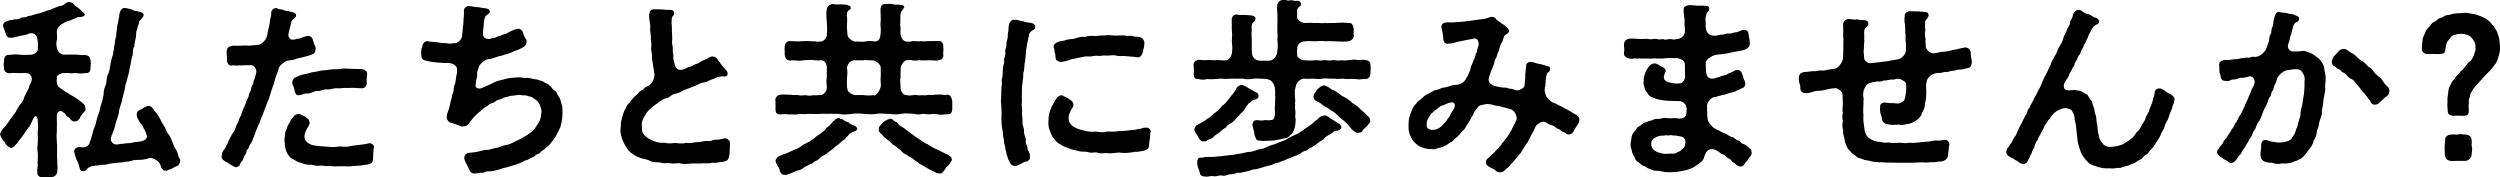
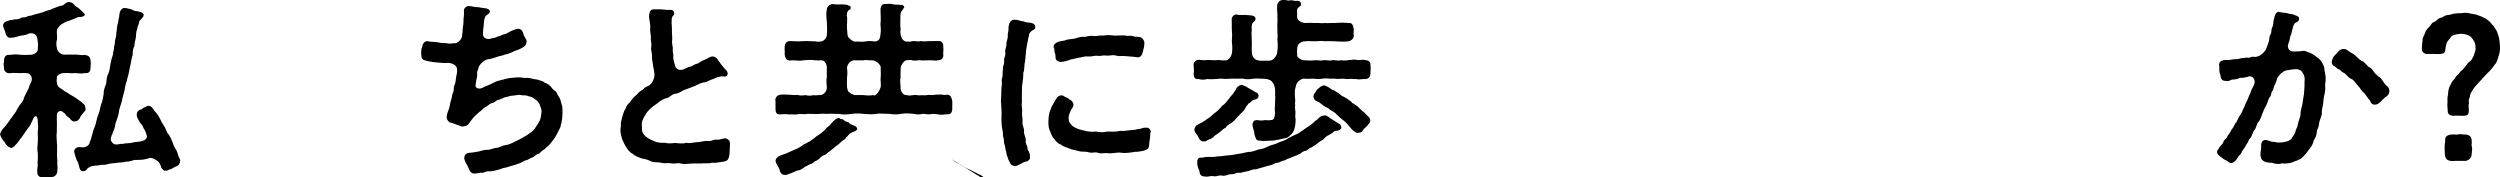
<svg xmlns="http://www.w3.org/2000/svg" id="_レイヤー_2" viewBox="0 0 604.86 42.88">
  <defs>
    <style>.cls-1{stroke-width:0px;}</style>
  </defs>
  <g id="PC">
    <path class="cls-1" d="m18.22,29.35c-.46.18-1.01-.18-1.33-.69-.6-.55-.87-.55-1.06-1.01-.09-.32-.37-.18-.64-.6-.78-.55-1.56.14-1.43,1.1,0,.55-.05.78,0,1.06.05.78-.05,1.93,0,2.67-.18.97,0,1.75,0,2.67.14.87,0,1.84.05,2.67-.09.69.14,1.79.05,2.71.18.64-.05,1.2,0,1.66-.18.87-.78,1.24-1.38,1.24h-.09c-.28.05-.64.05-1.01.05-.23,0-.55,0-.83-.05-.14.05-.28.05-.41.05-.64,0-1.2-.46-1.1-1.29-.18-.55.23-1.33.05-2.07.09-.97.09-1.89.05-2.58-.18-.69-.09-1.52,0-2.58.09-.87-.05-1.79,0-2.58.18-1.06,0-1.56,0-2.58-.09-1.52-.78-1.29-1.15-.37-.46,1.01-.69,1.66-1.24,2.21-.6.78-.83,1.24-1.43,2.07-.74.83-.92,1.43-1.61,1.98-.14.28-.83.83-1.1.69-.69-.23-1.24-.78-1.43-1.33-.37-.37-1.01-1.2-1.15-1.93,0-.41.32-.92.74-1.43.18-.23.78-.78,1.1-1.33.37-.41.46-.78,1.01-1.38.18-.32.51-.74,1.01-1.43.18-.51.55-.97.87-1.52.55-.69.92-1.01,1.1-1.93.28-.6.74-1.52,1.01-1.98.09-.28.41-1.29.64-1.61.55-1.01-.14-2.35-1.15-2.21-.41-.09-.97,0-1.56,0-.78-.05-1.66-.09-2.35,0-1.01.14-1.66-.69-1.47-1.56-.23-.41-.05-.97,0-1.33-.05-1.01.41-1.7,1.43-1.52.78-.14,1.52-.18,2.39-.05.55,0,1.43.14,2.35,0,.87.14,1.84-.51,1.98-1.06.05-.28,0-.97.09-1.56-.23-.83,0-1.29-.46-1.98-.46-.69-1.47-.69-1.75-.51-.32.18-1.33.46-1.75.46-.83.14-1.56.51-2.62.55-.83.09-1.2-.6-1.33-1.2-.18-.92-.74-1.43-.51-2.07.18-.51.55-.69,1.2-.83.41-.28,1.1-.14,1.56-.37.41.09,1.15-.09,1.52-.32.55-.32.78.05,1.52-.37.41-.23.92-.09,1.52-.41.92-.28,1.84-.41,2.94-.87.69-.32.87-.14,1.47-.51.55-.28.83-.28,1.43-.55.55-.32.92-.09,1.56-.55.32-.37.55-.41.97-.6h.14c.6,0,1.06.32,1.33.64.18.46.78.55,1.15.92.28.28.64.55,1.1,1.01.69.69,0,.92-.46,1.01-.51.14-.69-.05-1.01.14-1.1.41-1.7.78-2.58.97-.28.09-.64.32-1.01.55-.74.28-1.33,1.29-1.38,1.56-.09.74.14,1.7,0,2.39-.18.41-.18,1.33,0,1.93.05.87,1.1,1.75,1.98,1.61.74-.05,1.52,0,2.35,0,.78-.09,1.38.23,2.39.05.97.18,1.38.46,1.43,1.52.09.55,0,.74,0,1.33,0,1.29-.37,1.66-1.47,1.56-.69.23-1.75,0-2.35,0-.83.14-1.7-.09-2.35,0-.78-.09-1.93.41-1.98.97.05.37-.18.92,0,1.24-.05.51.23,1.1.78,1.43.55.23,1.15.92,1.75,1.1.64.55,1.33.78,2.12,1.33.92.69,1.29.87,1.93,1.52.32.32.23.64.32.92.09.28.05.6-.37.92-.37.6-.83.83-.97,1.47-.51.55-.55.83-1.1.74Zm25.35,9.48v.14c0,.6-.41,1.2-1.01,1.29-.69.32-1.1.74-1.7.78q-.41.32-.78.23c-.46.23-.92-.51-1.1-.78-.09-.6-.37-1.06-.74-1.43-.51-.37-1.06-.83-1.98-.88-.87.41-2.25.55-3.36.51-.64-.05-1.56.51-2.39.41-.92.28-1.79.18-2.35.32-.55.09-1.38.05-2.16.32-.92.28-1.43,0-2.16.28-.69.05-1.75.05-2.25.46-.69.23-.6.87-1.24.92-1.06.09-.97-.55-1.15-.92-.23-.69-.18-1.06-.55-1.56-.28-.51-.6-1.75-.69-2.12-.14-.64.51-1.33,1.38-1.2l1.01.05c.55-.14,1.38-.55,1.38-1.38.32-.41.41-1.38.64-1.89.09-.83.6-1.61.78-2.39.23-.92.32-1.52.69-2.39.37-.87.37-1.61.64-2.39.37-.74.37-1.47.6-2.44-.05-.74.18-1.52.6-2.44.09-.92.14-1.84.51-2.48.32-.64.37-1.47.55-2.44.14-.83.37-1.61.6-2.25-.05-.37.32-1.38.28-2.02.23-.41.09-1.01.32-1.79.23-.6.18-1.38.28-1.84.09-.69.09-1.2.28-1.84.14-.23.05-.64.32-1.56.05-.92.23-1.43.51-1.79.28-.23.41-.46,1.1-.37.69.14,1.29.23,1.75.51.37.28,1.01.18,1.66.41.46.05.92.37.92.74,0,.69-.83,1.01-1.1,1.66.05.6-.51,1.15-.41,1.66-.37.64-.32,1.61-.37,2.07-.18.87-.37,1.61-.37,2.16-.32.51-.41,1.24-.41,2.12-.32.78-.37,2.02-.64,2.81-.18.83-.32,1.98-.64,2.81-.09.74-.6,1.75-.64,2.76-.28,1.1-.6,2.12-.69,2.81-.23.83-.74,2.07-.74,2.76-.09.83-.64,2.02-.83,2.76-.05.69-.37,1.52-.64,2.07,0,.46-.32.51-.41,1.2-.37.83.6,1.84,1.38,1.7.92-.05.78-.23,1.43-.14.83-.23,1.33-.09,2.25-.28.46-.18,1.29-.18,1.89-.28,1.52-.23,1.98-1.01,1.61-1.66-.09-.55-.23-.69-.46-1.2-.32-.41-.32-.78-.74-1.33-.41-.28-.46-.64-.74-1.1-.23-.37-.41-.69-.41-1.29,0-.55.37-.97.83-1.15.37.05.46-.28,1.06-.6.23.14.32-.32.87-.32,1.01-.05,1.29,1.1,1.89,1.61.55.69.87,1.24,1.1,1.75.18.55.74,1.24,1.06,1.84.32.6.46,1.33,1.01,1.84.28.51.64,1.2.87,1.84.28.83.46,1.24.92,1.89.32.64.41,1.43.78,2.02.14.28.14.37.14.46Z" />
-     <path class="cls-1" d="m69.6,14.63c-.6.14-1.84,1.15-2.02,1.56-.28.6-.28,1.01-.55,1.61-.37.78-.55,1.75-.74,2.35-.28.87-.55,1.43-.78,2.3-.23.64-.41,1.52-.83,2.3-.41,1.24-.74,1.84-.97,2.58l-1.01,2.58c-.41.78-.74,1.7-1.06,2.58-.37,1.06-.83,2.21-1.15,2.53-.28.28-.23.83-.51,1.01-.37.23-.37,1.1-.64,1.38-.41.46-.41,1.29-.87,1.66-.46.37-.28.83-.69,1.1-.28.18-.46.28-.69.28-.09,0-.14,0-.23-.05-.51-.14-1.47-.87-1.79-1.06-.69-.28-1.47-.78-1.47-1.43,0-.05.05-.14.05-.18v-.18c0-.51.32-1.1.55-1.33.41-.41.41-.78.92-1.66.23-.69.55-1.15.92-1.89.46-.78.83-1.1,1.01-1.93.14-.55.6-1.06.78-1.84.14-.6.6-.92.64-1.47.05-.6.28-.55.46-1.24.32-.69.51-1.01.69-1.75.05-.32.55-.74.6-1.52.05-.46.51-.92.55-1.52,0-.55.51-.83.55-1.52.05-.51.23-.6.32-.97.14-.6.28-.83.37-1.38.14-.6-.51-1.89-1.38-1.79-.55.14-.83-.05-1.66.05-.78.09-.83-.05-1.38.05-.69.14-.92-.18-1.43,0-.69.23-1.2-.46-1.24-1.29-.05-.64,0-1.1-.09-1.89,0-.69.14-1.2.92-1.47.6-.28,1.29-.05,2.02-.14.78.05,1.43-.14,2.39,0,.87-.05,1.47-.14,2.48-.23.69-.14,1.47-1.01,1.79-1.61.28-.69.28-1.15.46-2.02.14-.6.37-1.24.41-2.16.05-.64.37-1.1.32-1.79-.09-.6.41-1.29,1.15-1.29.46,0,.64.37,1.01.28.78.05,1.01.37,1.56.41.6,0,.74.18,1.38.28.37.05.92.37.92.64.05.83-.69.92-1.01,1.38-.18.28-.23.87-.32,1.15-.18.69-.37,1.33-.51,2.12-.18.64.41,1.43.92,1.38.64.05.78-.18,1.43-.23.55,0,1.06-.41,2.07-.64.78-.18,1.33.28,1.52,1.01.09.41.28,1.1.51,1.38.18.51.14.78.05,1.2s-.37.78-.78.83c-.41.23-1.15.41-2.21.69-.92.23-1.47.32-1.93.51-.55.23-1.33.23-1.79.32Zm20.66,23.51c.05.78-.18,1.43-.97,1.52-.28.28-.78.14-1.38.28-.64.14-1.75.18-2.39.23-.55.05-1.2.14-2.02.05-.69.05-1.66-.05-2.21.05-.55,0-1.29-.14-1.93-.09-1.01.05-1.38-.23-2.16-.09s-1.52-.28-2.21-.23c-.83.05-1.38-.18-2.16-.46-.78-.14-1.1-.41-1.66-.74-.78-.32-1.2-.78-1.47-1.2-.37-.64-.51-.97-.64-1.52-.14-.6-.14-1.15-.23-1.98-.09-.51.18-.97.14-1.56-.05-.37.23-.83.51-1.56,0-.32.37-.78.74-1.47.09-.41.51-.69.83-1.2.18-.28.64-.6,1.29-.6.32-.09.55.32.87.32.09.28.51.05.83.51.64.46.78.6.83,1.15.18.14.05.46-.14.69-.05.32-.37.74-.51.97-.23.46-.51,1.01-.55,1.61-.09.83.37,1.61,1.2,1.98.55.32.78.32,1.56.46.69.09,1.56.18,2.16.18,1.2.05,1.84.28,3.04.05.92-.18,1.84.18,2.9-.09.69-.18,1.7-.23,2.58-.37s1.1-.09,2.16-.37c.37-.14,1.2.32,1.2.83-.09,1.06-.23,1.56-.18,2.67Zm-14.31-20.7c.51-.05,1.38-.32,1.84-.37.46-.09,1.24-.05,2.02-.23,1.06-.18,1.79,0,2.67-.18.83-.18,1.75,0,2.71,0,.69,0,1.61.05,2.39.05.46.05,1.47.46,1.24,1.47-.09.87-.18,1.33-.09,1.66.14.87-.51,1.61-1.29,1.52-1.24-.09-2.21-.14-3.54-.09-.92-.05-1.66.18-2.35.09-.78-.09-1.7.37-2.39.28-.87-.14-1.52.46-2.35.37-1.01,0-1.56.69-2.35.6-.78-.09-1.43.41-2.02.41-.78.18-.97-.41-1.15-1.01-.14-.46-.09-.83-.37-1.24-.14-.23-.28-.69-.18-.97.05-.92.97-1.2,1.52-1.43.51-.23,1.2-.41,1.84-.51.83-.14,1.38-.46,1.84-.41Z" />
    <path class="cls-1" d="m136.07,27.42v.32c0,.78-.14,1.79-.41,2.62,0,.55-.51,1.1-.55,1.38-.37.6-.55,1.1-.69,1.29-.37.51-.41.69-.87,1.2-.37.51-.64.87-.97,1.1-.51.37-.74.78-1.15.97-.51.23-.74.83-1.2.92-.55.09-.97.74-1.33.83-.64.18-1.15.64-1.47.69-.69.09-.74.37-1.43.64l-1.52.55c-.41.09-1.2.32-1.56.46-.64.23-1.01.18-1.56.41-.92.37-2.53.74-3.13.64-.55-.09-1.24.46-1.61.37-.46-.14-.87.18-1.89.18-.92,0-1.2-.92-1.47-1.56-.23-.51-1.06-1.66-.92-2.44.14-.69.6-.97,1.15-1.01.92-.09,1.38-.14,2.3-.32.6-.14,1.43-.46,2.12-.41.6.05,1.43-.41,2.07-.46.69,0,1.56-.6,2.58-.74.87-.09,1.75-.69,2.76-1.15.78-.32,1.52-.87,2.25-1.24.78-.64,1.24-.74,1.79-1.52.37-.6.87-1.2,1.2-1.89.32-.69.37-1.47.46-2.21.05-.46-.18-1.06-.46-1.79-.23-.51-.69-1.01-1.15-1.24-.51-.51-1.06-.64-1.61-.74-.69-.37-1.29-.09-1.84-.28-.6-.14-1.43.18-1.84.14-.69,0-1.24.32-1.79.37-.41.05-1.24.6-1.7.64-.55.05-.92.74-1.66.83-.41.05-1.2.83-1.56.97-.46.18-1.01.97-1.43,1.15-.6.51-.92.83-1.33,1.24-.51.64-.78.92-1.1,1.43-.32.46-.64.78-1.29.78-.46.23-.74-.05-1.06-.14-.78-.18-1.2-.51-2.02-.69-.55,0-1.1-.74-1.1-1.29,0-.87.32-1.43.55-2.12.28-.87.32-1.75.55-2.21.18-.37.14-1.15.41-1.66.32-.6.09-1.29.37-1.84.32-.64.28-1.33.41-1.98.14-.6.23-1.01.23-1.66-.05-.41,0-.64-.46-1.1-.32-.32-.83-.55-1.7-.64-.97.09-1.33,0-2.71-.09-1.15-.09-2.35-.32-3.04-.55-.51-.14-.74-.64-.74-.97v-.18c0-.32-.05-.64-.05-.87,0-.46.05-.83.28-1.2-.05-.55.55-1.52,1.24-1.38,1.2.23,1.98.14,2.76.32.97.23,1.47.05,2.25.23.64.14.97-.09,1.47-.05.97.09,1.79-1.1,1.89-1.61,0-.69.18-.92.14-1.61l.09-.87c.14-.41.09-1.15.14-1.84.05-.46.14-1.1.09-1.84-.14-.64.6-1.24,1.15-1.24.78,0,1.61.37,2.35.28.69.18,1.33.18,2.02.32.46.23.69.28.74.69.14.55-.92.83-1.1,1.29-.37.78-.28,1.33-.37,2.02-.14,1.06-.18,1.7-.18,2.07-.14.74.6,1.47,1.66,1.29.51-.23,1.1-.18,1.43-.37.51-.32,1.1-.28,1.47-.55.32-.23.87-.18,1.43-.55.46-.28,1.56-.87,2.48-.97.6-.09,1.15.51,1.24,1.01.09.46.32.87.64,1.43.28.32.23.69.14,1.01-.14.6-.55.97-1.38,1.33-.55.32-1.29.46-1.98.83-.51.23-1.15.51-1.93.64-.6.32-1.33.28-1.98.6-.74.23-1.38.46-2.02.51-1.1.18-2.35,1.61-2.3,2.21-.32.74-.41,1.15-.28,1.7-.23,1.01-.37,1.79-.41,2.39-.14.51.6,1.06,1.61.64.41-.23.69-.37,1.33-.6.97-.37,1.7-.92,2.44-1.1.83-.18,1.98-.55,2.81-.69.92-.09,2.02-.23,2.94-.14.83.23,1.24,0,1.93.14.55.18,1.43.32,1.89.37.64.28,1.29.28,1.66.69.69.28.87.37,1.52.92.23.32.69.97,1.2,1.2.37.28.51,1.01.92,1.52.32.37.41,1.33.6,1.75.23.55.14,1.2.18,2.07Z" />
    <path class="cls-1" d="m176.6,35.19c0,.69-.09,1.15-.09,1.93-.09.92-.28,1.29-.41,1.47-.28.46-1.06.55-1.66.6-.97.14-1.38.28-2.21.18-.69.28-1.79.05-2.62.18h-2.07c-.6,0-1.24.14-1.89.14-.32,0-.64-.05-.97-.14-.74-.23-1.38.18-2.39-.05-.64-.14-1.61.14-2.44-.14-.55-.18-1.7.05-2.44-.37s-1.75-.6-2.25-.69c-.69-.28-1.61-.55-2.02-1.06-.74-.28-1.24-1.01-1.56-1.52-.37-.51-.83-1.47-1.06-2.07-.18-.69-.41-1.38-.41-2.16,0-.18,0-.37.05-.55.09-.41.05-.69.05-1.01,0-.18,0-.37.09-.64.18-.69.23-1.06.41-1.52.05-.28.37-1.2.64-1.47.14-.55.46-.97.83-1.33.32-.23.51-.74,1.01-1.24.46-.6.78-.6,1.15-1.15.28-.32.6-.55,1.29-.97.18-.32.83-.69,1.33-.87,1.15-.64,1.56-2.53,1.33-3.17-.09-1.15-.28-1.15-.32-2.02-.14-.87-.23-1.15-.23-2.12,0-.78-.32-1.38-.18-2.07.18-.87-.18-1.33-.09-2.35.05-.55-.28-1.52-.14-2.3.05-1.2-.46-2.3-.23-3.31.09-.74.41-1.15,1.1-1.15h.83c.46,0,.87,0,1.38.05.78.09,1.2.14,1.93.09.41.05.74.23.78.74s-.32.69-.46.92c-.28.55-.05.83-.18,1.33.09.88.09,1.79.09,2.44,0,.6.14,1.47.05,1.98-.14.78.28,1.66.14,2.16-.05.69.23,1.15.14,1.7-.09.6.18,1.29.37,1.98.14,1.15,1.15,1.38,1.7,1.24.64-.14,1.1-.41,1.38-.55.6-.32.83-.05,1.38-.55.32-.28,1.1-.32,1.43-.6.83-.69,1.75-.74,2.3-1.24.28-.14.78-.32,1.06-.28.41.05.97.37,1.15.83.32.37.55.74.92,1.24.41.46.64.83,1.01,1.15.46.41.55.97.37,1.33s-.64.32-.92.28c-.69-.09-1.1.14-1.29.18-.28-.05-.6.28-1.52.55-.78.28-1.24.64-1.7.69-1.06.09-1.75.64-2.39.87-.78.28-1.66.69-2.39.92-.69.18-1.33.87-2.3.97-1.01.09-1.47,1.01-2.25,1.1-.64.09-1.61.74-2.12,1.2-.55.41-1.56,1.06-1.89,1.47-.74.69-.97,1.2-1.38,1.89-.51.87-.64,1.61-.51,2.3-.05,1.2.14,1.66.83,2.3.55.51,1.2.83,2.07,1.2.83.41,1.75.46,2.71.41,1.01.32,1.93.05,2.53.05.74.09,1.79.23,2.62-.05.87.23,1.52-.09,2.58-.14,1.29-.05,1.75-.41,2.67-.28s1.15-.46,2.12-.32c.64.09,1.66-.41,2.16-.32.37.09.97.51.97.87v.09c.05.28.05.51.05.74Z" />
-     <path class="cls-1" d="m212.02,27.56c-1.2.14-1.89.09-2.99,0-.92-.09-1.93-.18-3.04,0-1.2.18-2.12.18-3.04,0-.92,0-2.07-.09-3.04,0-.83-.18-1.98.14-2.99,0-.87.05-1.47-.09-1.98.05-.87.05-1.29-.14-1.98.05-.87.14-1.47-.09-2.02.05-.74-.18-1.2-.05-2.07-.05-.97.14-1.24-.46-1.24-1.2v-1.98c0-.09-.05-.18-.05-.28,0-.69.6-1.24,1.29-1.29.64-.09,1.43,0,2.07,0,.55.05,1.47.14,2.02.05.46.18,1.1.18,1.98.05.46.18,1.24.18,1.98,0,.46.18,1.01-.09,1.7,0,.74-.18,1.47-.92,1.43-1.93,0-.46-.23-1.47,0-2.3,0-.78-.05-1.79,0-2.3.05-.92-.55-1.89-1.24-1.89-.28.05-1.15.05-1.52,0-1.15-.18-2.16-.05-2.94,0-1.15.28-2.02-.14-3.08.05-.78.05-1.29-.28-1.43-1.56.09-.55-.05-.87,0-1.61,0-.97.51-1.61,1.43-1.52,1.2.05,2.12.09,3.08,0,1.1-.09,2.12.09,2.94.05.23.14,1.15.09,1.52,0,.32,0,1.2-.69,1.24-1.52.09-.92.09-2.21,0-3.22-.09-.78-.23-1.89,0-3.08.09-.55.46-1.01,1.29-1.2.51.05,1.1.14,1.84.09.64-.05.97.05,1.75.09.37.28.92.18.87.6,0,.41.05.6-.28.55-.78.69-.55,1.01-.64,1.43.23,1.01-.05,2.35.05,3.31.14.78-.05,1.66.51,2.16.55.51,1.01.87,1.43.87.83-.09,1.56.09,2.07,0,.55-.09,1.61-.23,2.3-.09.28.05.92.18,1.47-.46.28-.41.32-1.2.37-1.7.14-.92-.18-1.75,0-2.58.05-.78-.05-2.16-.05-3.08.14-.74.32-1.2,1.1-1.2h.23c.37,0,.64-.05.92-.05.32,0,.6.05.87.14.51.14,1.33,0,1.79.14.32-.09.69.05.87.55-.18.18-.23.23-.32.51-.69.69-.55,1.01-.64,1.43,0,1.2-.09,2.48.05,3.36-.18.83.05,1.7.28,2.16.28.64.97.97,1.47.83.28.14.78,0,1.06-.05.46-.18,1.47.18,2.07-.05.55.14,1.52.05,2.12,0,.87.05,1.52-.05,2.02,0,1.01-.18,1.43.74,1.29,1.52.14.51-.05,1.2,0,1.61.14.87-.23,1.47-1.29,1.52-.51.18-1.38-.05-2.02,0-.64,0-1.56.09-2.12,0-.78-.09-1.33.23-2.07,0-.41-.18-1.24,0-1.52,0-.55.23-1.2,1.1-1.29,1.89.05.83-.09,1.79,0,2.3-.23.6,0,1.79,0,2.3-.14.83.6,2.07,1.47,1.93.6.23,1.33,0,1.7,0,.51-.18,1.24.23,1.98,0,.78.18,1.29-.09,2.02-.05.78.18,1.1-.18,2.02-.05.83-.18,1.2.23,2.02,0,.97,0,1.1.78,1.29,1.56v1.79c0,.83-.32,1.52-1.29,1.38-.78.05-1.29.23-2.02.05-.51-.05-1.29-.23-2.02-.05-.87.14-1.29-.23-2.02-.05-.69.18-1.43.09-1.98-.05-1.1-.09-2.02-.18-2.99,0-1.1.23-1.89.14-3.04,0-1.15.05-1.93-.18-3.04,0Zm-4.6,3.54c-.09.69-.87.64-1.56,1.1-.55.18-.69.83-1.06.92-.23.46-.41.64-.97.92-.6.51-.78.78-1.01.92-.32.18-.87.69-1.1.87l-1.06.83c-.41.18-.69.69-1.15.83-.28.09-.92.41-1.15.78-.41.41-.92.69-1.15.74-.41.14-.51.69-1.2.69-.23.09-.92.6-1.24.64-.6.46-1.06.87-1.89.92-.74.28-1.43.69-2.02.83-.37.18-.51.23-.87.23h-.18c-.78,0-1.15-.78-1.24-1.43-.09-.28-.92-1.38-.92-1.98v-.09c.18-.87.92-1.1,1.47-1.29.6-.32,1.06-.28,1.61-.64.37-.14,1.1-.51,1.66-.74.64-.23,1.01-.46,1.56-.83.46-.46,1.15-.6,1.56-.92.69-.23,1.1-.83,1.52-.97.51-.51.78-.6,1.43-1.06s.69-.6,1.33-1.15c.18-.46.74-.55,1.24-1.2.28-.46,1.33-1.56,2.02-1.47.23.28.46.23.87.32.46.46.92.6,1.38.74.41.51.83.55,1.47.83.41.18.55.46.64.64Zm5.01-8.74c.32-.41.55-.97.64-1.29.14-.55-.09-1.7,0-2.3.09-.6,0-1.79,0-2.3.14-.51-.32-.87-.64-1.24-.18-.32-.87-.46-1.2-.64-.74.09-1.75-.18-2.25,0-.6,0-1.7.05-2.21,0-.87-.09-1.89,1.01-1.84,1.89.14.74.09,1.7,0,2.3,0,.55-.05,1.66,0,2.3.14.55.09,1.01.64,1.29.18.32.78.46,1.2.64.69-.05,1.43,0,2.21,0,.51.09,1.66.14,2.25,0,.41.23.74-.05,1.2-.64Zm17.85,16.19c.14.18-.37.87-.64,1.2-.32.55-.78.6-.92,1.15-.6.55-.6,1.2-1.47,1.06-.74.05-.97-.41-1.56-.55-.92-.46-1.61-.83-2.35-1.33-.64-.41-.87-.28-1.2-.78-.51-.32-.74-.41-1.1-.74-.51-.6-1.2-.55-1.47-1.01-.6-.23-1.2-.55-1.61-1.15-.69-.55-1.15-.97-1.52-1.2-.64-.18-.83-.83-1.52-1.24-.37-.28-1.1-.74-1.47-1.38-.28-.18-1.01-.78-.83-1.38.05-.55.18-.69.6-1.1.28-.32.6-.78,1.01-.87.51-.37.64-.32,1.1-.51.6-.14.92.74,1.66.87.41.69.92.92,1.75,1.43.78.64,1.38,1.01,1.84,1.38.41.37,1.24.92,1.84,1.29s1.06.92,1.93,1.15c.74.51,1.7,1.1,2.39,1.33.23.18.69.28,1.24.64.32.05.69.46,1.29.6.55.41.92.41,1.01,1.15Z" />
+     <path class="cls-1" d="m212.02,27.56c-1.2.14-1.89.09-2.99,0-.92-.09-1.93-.18-3.04,0-1.2.18-2.12.18-3.04,0-.92,0-2.07-.09-3.04,0-.83-.18-1.98.14-2.99,0-.87.05-1.47-.09-1.98.05-.87.05-1.29-.14-1.98.05-.87.14-1.47-.09-2.02.05-.74-.18-1.2-.05-2.07-.05-.97.14-1.24-.46-1.24-1.2v-1.98c0-.09-.05-.18-.05-.28,0-.69.6-1.24,1.29-1.29.64-.09,1.43,0,2.07,0,.55.05,1.47.14,2.02.05.46.18,1.1.18,1.98.05.46.18,1.24.18,1.98,0,.46.18,1.01-.09,1.7,0,.74-.18,1.47-.92,1.43-1.93,0-.46-.23-1.47,0-2.3,0-.78-.05-1.79,0-2.3.05-.92-.55-1.89-1.24-1.89-.28.05-1.15.05-1.52,0-1.15-.18-2.16-.05-2.94,0-1.15.28-2.02-.14-3.08.05-.78.05-1.29-.28-1.43-1.56.09-.55-.05-.87,0-1.61,0-.97.51-1.61,1.43-1.52,1.2.05,2.12.09,3.08,0,1.1-.09,2.12.09,2.94.05.23.14,1.15.09,1.52,0,.32,0,1.2-.69,1.24-1.52.09-.92.09-2.21,0-3.22-.09-.78-.23-1.89,0-3.08.09-.55.46-1.01,1.29-1.2.51.05,1.1.14,1.84.09.64-.05.97.05,1.75.09.37.28.92.18.87.6,0,.41.05.6-.28.55-.78.69-.55,1.01-.64,1.43.23,1.01-.05,2.35.05,3.31.14.78-.05,1.66.51,2.16.55.51,1.01.87,1.43.87.83-.09,1.56.09,2.07,0,.55-.09,1.61-.23,2.3-.09.28.05.92.18,1.47-.46.28-.41.32-1.2.37-1.7.14-.92-.18-1.75,0-2.58.05-.78-.05-2.16-.05-3.08.14-.74.32-1.2,1.1-1.2h.23c.37,0,.64-.05.92-.05.32,0,.6.05.87.14.51.14,1.33,0,1.79.14.32-.09.69.05.87.55-.18.18-.23.23-.32.51-.69.69-.55,1.01-.64,1.43,0,1.2-.09,2.48.05,3.36-.18.83.05,1.7.28,2.16.28.64.97.97,1.47.83.28.14.78,0,1.06-.05.46-.18,1.47.18,2.07-.05.55.14,1.52.05,2.12,0,.87.05,1.52-.05,2.02,0,1.01-.18,1.43.74,1.29,1.52.14.51-.05,1.2,0,1.61.14.87-.23,1.47-1.29,1.52-.51.18-1.38-.05-2.02,0-.64,0-1.56.09-2.12,0-.78-.09-1.33.23-2.07,0-.41-.18-1.24,0-1.52,0-.55.23-1.2,1.1-1.29,1.89.05.83-.09,1.79,0,2.3-.23.6,0,1.79,0,2.3-.14.83.6,2.07,1.47,1.93.6.23,1.33,0,1.7,0,.51-.18,1.24.23,1.98,0,.78.18,1.29-.09,2.02-.05.78.18,1.1-.18,2.02-.05.83-.18,1.2.23,2.02,0,.97,0,1.1.78,1.29,1.56v1.79c0,.83-.32,1.52-1.29,1.38-.78.05-1.29.23-2.02.05-.51-.05-1.29-.23-2.02-.05-.87.14-1.29-.23-2.02-.05-.69.18-1.43.09-1.98-.05-1.1-.09-2.02-.18-2.99,0-1.1.23-1.89.14-3.04,0-1.15.05-1.93-.18-3.04,0Zm-4.6,3.54c-.09.69-.87.64-1.56,1.1-.55.18-.69.83-1.06.92-.23.46-.41.64-.97.92-.6.51-.78.78-1.01.92-.32.18-.87.69-1.1.87l-1.06.83c-.41.18-.69.69-1.15.83-.28.09-.92.41-1.15.78-.41.41-.92.69-1.15.74-.41.14-.51.69-1.2.69-.23.09-.92.6-1.24.64-.6.46-1.06.87-1.89.92-.74.28-1.43.69-2.02.83-.37.18-.51.23-.87.23h-.18c-.78,0-1.15-.78-1.24-1.43-.09-.28-.92-1.38-.92-1.98v-.09c.18-.87.92-1.1,1.47-1.29.6-.32,1.06-.28,1.61-.64.37-.14,1.1-.51,1.66-.74.64-.23,1.01-.46,1.56-.83.46-.46,1.15-.6,1.56-.92.69-.23,1.1-.83,1.52-.97.51-.51.78-.6,1.43-1.06s.69-.6,1.33-1.15c.18-.46.74-.55,1.24-1.2.28-.46,1.33-1.56,2.02-1.47.23.28.46.23.87.32.46.46.92.6,1.38.74.41.51.83.55,1.47.83.41.18.55.46.64.64Zm5.01-8.74c.32-.41.55-.97.64-1.29.14-.55-.09-1.7,0-2.3.09-.6,0-1.79,0-2.3.14-.51-.32-.87-.64-1.24-.18-.32-.87-.46-1.2-.64-.74.09-1.75-.18-2.25,0-.6,0-1.7.05-2.21,0-.87-.09-1.89,1.01-1.84,1.89.14.74.09,1.7,0,2.3,0,.55-.05,1.66,0,2.3.14.55.09,1.01.64,1.29.18.32.78.46,1.2.64.69-.05,1.43,0,2.21,0,.51.09,1.66.14,2.25,0,.41.23.74-.05,1.2-.64Zm17.85,16.19s1.06.92,1.93,1.15c.74.51,1.7,1.1,2.39,1.33.23.18.69.28,1.24.64.32.05.69.46,1.29.6.55.41.92.41,1.01,1.15Z" />
    <path class="cls-1" d="m250.47,6.35c0,.41-.05.83-.51.87-.37.23-.69.55-.92.87-.14.37,0,.64-.18.83-.28,1.15-.46,2.44-.6,3.22-.05.41-.05,1.01-.14,1.61-.09.6-.05,1.15-.23,1.61-.09.97-.05,1.75-.32,2.3.05.6-.09,1.75-.18,2.35-.14.78-.14,1.47-.14,2.16,0,.83-.05,1.66,0,2.53-.18.78.14,1.61.05,2.39-.14.6.18,1.52.09,2.44s.46,1.43.37,2.3c-.09.74.55,1.47.41,2.35-.09.55.41,1.1.41,1.56,0,.78.41.78.46,1.24.05.23.23.69.14.97.18.6-.51,1.1-.92,1.15-.23-.05-1.01.37-1.43.6-.32.14-.78.46-1.2.46-.09,0-.18,0-.28-.05-.97-.09-1.01-.92-1.43-1.61-.09-.55-.46-1.06-.46-1.7-.23-.64-.18-.92-.37-1.7-.32-.74-.09-.92-.28-1.7-.23-.41-.09-1.06-.23-1.7-.23-1.15-.32-2.16-.28-3.4.09-1.01-.05-2.16-.09-3.4-.05-.18-.05-.32-.05-.51,0-.41.09-.83.09-1.52,0-.51,0-1.43.09-2.07.18-.51-.14-1.47.14-2.02.23-.87,0-1.15.18-2.07-.09-.83.37-1.06.28-2.02-.09-.74.46-1.29.28-2.07-.14-.6.32-1.24.28-2.02-.05-.55.41-1.29.32-2.02-.05-.37.18-1.06.18-1.29-.05-.69.05-2.48,1.38-2.53.97,0,1.52.37,2.25.41.78.37,1.47.23,1.98.41.32.05.83.32.83.78Zm27.93,25.53s-.05.14-.05.18c-.14.41,0,.97-.18,1.75-.18.83-.05,1.38-.28,1.89-.09.41-.69.55-1.06.74-.55.09-1.61.37-2.16.28-.97.18-2.44.41-3.4.23-1.06-.18-2.16.32-3.4.09-.51-.09-1.47.23-2.16-.05-.83-.32-1.38.14-2.3-.14-.92-.28-1.7-.05-2.35-.28-.74-.23-1.75-.32-2.25-.6-.6-.32-1.47-.41-2.02-.92-.64-.23-1.33-.78-1.66-1.38-.51-.46-.69-.97-1.06-1.89-.28-.55-.46-1.29-.41-2.48.05-.83.05-1.93.6-2.94.09-.51.32-.78.64-1.33s.51-1.01.74-1.24c.09-.32.55-.6.92-.69.6-.14.78.14,1.24.41.51.14.78.37,1.06.64.51.14.87.78.83,1.1.18.46-.41.97-.6,1.47-.23.46-.6,1.29-.55,1.93.05.92.37,1.29,1.06,1.93.64.41,1.43.74,2.53.97.83.28,2.16.41,3.04.28,1.01.18,1.75.23,2.39.05.69-.14,1.38.05,2.12-.05.64.05,1.24-.28,2.12-.14l2.07-.23c.6.05,1.33-.28,2.16-.32.28-.18,1.06-.32,1.43-.23.37-.14.97.46.97.97Zm-22.54-21.67c.69-.37,1.29-.18,2.25-.6.92-.23,1.47-.09,2.21-.37.69-.23,1.38-.41,2.12-.32.69-.14,1.38-.32,2.16-.23.69.14,1.29-.18,2.21-.09.74-.09,1.38-.14,2.16-.05,1.15.18,2.21-.09,3.4.05.37.23,1.2-.09,1.7.14.55.23,1.01.09,1.7.23.69.14,1.01.83,1.1,1.2.05,1.33-.28,1.66-.32,2.21-.14.74-.55,1.66-1.47,1.47-.74-.14-1.93-.18-2.9-.28-.78-.09-1.43.09-2.02-.09-1.1-.32-1.56.09-2.58-.05-.92-.09-1.43.23-2.16.05-.6-.05-1.43.28-2.16.18-.83-.09-1.38.18-2.12.28-.78.14-1.66.41-2.12.46-.64.28-1.66.55-2.44.6-.69-.18-1.24-.37-1.2-1.24,0-.41-.05-.78-.23-1.1-.14-.23.09-.74-.18-1.06-.23-.46.14-1.1.87-1.38Z" />
    <path class="cls-1" d="m331.62,16.47c0,.32-.05.74-.05,1.15v.18c0,.6-.32,1.33-1.29,1.33-1.06-.05-1.43.23-2.02,0-.92.05-1.52-.14-2.02,0-.87,0-1.29-.18-2.02-.05-.83.09-1.38-.14-1.98-.05-.87.05-1.43-.18-2.25,0-1.01.14-1.43.09-2.3,0-.69.05-1.47.05-2.39,0-.46.14-.83.28-1.33.83-.37.41-.46,1.01-.6,1.61-.23.74,0,2.16,0,2.81.05.51-.18.74,0,1.15-.18.78.14,1.52.05,2.02,0,.37-.14.87.05,1.29,0,1.33-.18,2.21-.46,2.9-.28.41-.28.64-.78,1.01-.37.46-.87.78-1.52.83-.87.23-2.07.46-2.85.55-.87-.05-2.07.18-3.04,0-1.06.05-1.01-.78-1.33-1.52.05-.64-.51-1.84-.46-2.44.09-.6.32-.97,1.01-1.01.74.09,1.43.18,1.93,0,.87.09,1.75.05,2.02-.14.28-.18.41-.55.51-1.61-.14-.78-.05-1.56,0-2.12-.09-.46.14-1.24,0-2.07,0-.46.09-1.15-.09-2.07-.18-.46-.23-.87-.74-1.38-.46-.46-1.38-.64-1.98-.6-.92-.09-1.56-.09-2.35-.05-1.06.18-1.93.23-2.62,0-.97,0-1.79.05-2.62,0-.69,0-1.56.14-1.98.05-.74-.09-1.29,0-1.98.05-.78.05-1.24.09-2.02,0-.87.23-1.56.18-2.07,0-.97.14-1.24-.46-1.24-1.2v-.32c.05-.14.05-.37.05-.55,0-.41-.05-.83-.05-1.06,0-.09-.05-.18-.05-.28,0-.69.6-1.24,1.29-1.24.87.09,1.52.14,2.07.05.46-.05,1.33.09,1.98.05.69-.14,1.52.09,2.21.05,1.1.09,1.7-1.24,1.75-1.84.09-.46.14-1.61,0-2.35-.09-.97.14-1.47,0-2.81-.09-.87,0-1.79-.05-2.85-.14-.64.69-1.43,1.24-1.24.78.18,1.1.05,1.89.09.74.05,1.1.05,1.79.14.28.05.87.28.83.78,0,.51-.23.55-.46.78-.37.37-.41.55-.46,1.01-.05.46.09.87-.05,1.7.05,1.15.05,1.79.09,2.39-.05.87-.05,1.43,0,2.25.05.83.28,1.24.74,1.61.55.41,1.29.46,2.21.41.51-.05,1.2.09,1.75-.09.46-.18.74-.41.97-.87.32-.23.51-1.06.51-1.52.14-.78.09-1.84,0-2.76.14-.87-.05-1.66,0-2.58-.09-1.06.09-1.75,0-2.58.09-.83-.18-1.89-.05-3.08.09-.55.6-1.2,1.29-1.2.14,0,.23-.05.32-.05.6,0,.87.28,1.52.14.05,0,.14-.05.23-.05.37,0,1.01.28,1.47.14.28,0,.74,0,.87.55.18.64-.18.78-.37.92-.74.51-.51,1.15-.51,1.75v.78c.09.78.97,1.33,2.02,1.38.78-.09,1.84,0,2.39,0,.83-.09,1.52.14,2.3,0,.6.09,1.52-.05,2.3,0,1.2-.09,2.07-.14,3.45,0,.92-.09,1.06.55,1.24,1.43,0,.69-.09,1.06,0,1.47.14.69-.46,1.33-1.24,1.52-1.29.18-2.25.05-3.45,0-.69,0-1.56-.09-2.3,0-.55-.18-1.47,0-2.3,0-.92,0-1.7-.09-2.39,0-.74,0-1.1.23-1.56.6-.55.51-.41,1.29-.46,1.52-.14.51.14.78,0,1.33.09.64,1.2,1.2,1.89,1.15.55,0,1.33.14,2.25,0,.83-.09,1.52.18,2.16,0,.55-.14,1.33.18,2.12,0,.64-.18,1.43.23,1.98,0,.6,0,1.43.14,2.02-.05.83,0,1.43-.23,2.02-.05.46.18,1.38-.18,2.02.05.97.05,1.29.51,1.29,1.15v.28c.05.14.05.28.05.46Zm-41.77,16.52c-.28-.6-.92-.92-.87-1.7.14-.46.23-.83.74-1.1.69-.37,1.61-.78,2.44-1.47.55-.28,1.1-.87,1.79-1.43.51-.32,1.38-1.2,1.79-1.75.74-.41,1.06-1.01,1.75-1.84.41-.64.74-.78,1.1-1.43.6-.69.46-1.1,1.01-1.38.32-.23.6-.46.97-.32.23.09.28.18.83.32.74.55,1.38.74,2.39,1.43.51.09.83.64.69,1.1-.23.78-1.1.55-1.56.97-.28.41-.92.55-1.06.97-.18.23-.46.41-.6.92-.41.6-.87,1.06-1.1,1.24-.37.32-.55.64-1.15,1.2-.18.28-.87.92-1.2,1.1-.6.32-.97.6-1.29,1.1-.51.18-.97.69-1.29.97-.32.28-.97.69-1.38.97-.28.41-1.01.83-1.43.92-.6.23-.6.55-1.1.41-.69.23-1.29-.64-1.47-1.2Zm34.55-1.84c-.41.64-1.2.37-1.61.64-.6.55-1.06.74-1.43.97-.64.18-1.06,1.01-1.47,1.15-.23.14-.92.55-1.24.87-.64.55-1.01.6-1.29.87-.69.14-.97.74-1.33.78-.6.14-1.06.37-1.33.69-.28.05-1.01.55-1.38.6l-1.43.6c-.55.05-.87.51-1.38.55-.51.09-.87.46-1.47.51-.74.05-.97.46-1.66.6-.37.05-1.24.32-1.7.46-.6.14-1.01.28-1.7.51-.55-.05-1.01.09-1.7.37l-1.7.37c-.64.28-1.06-.09-1.7.28-.6.32-1.29.05-1.75.32-.64.23-1.24.32-1.7.14-.55,0-.97.23-1.47.23-.14,0-.28,0-.41-.05-.69-.09-1.1.14-1.61.14-.09,0-.23,0-.37-.05h-.09c-.83,0-1.29-.51-1.24-1.2-.18-.46-.69-1.43-.55-2.3-.14-.28.18-1.15.78-1.06.51.09.97-.23,1.89-.18.87.05,1.7,0,2.39-.14.78.05,1.33-.18,2.35-.23.83-.05,1.47-.14,2.48-.37.6,0,1.75-.37,2.44-.46.74.05,1.7-.32,2.44-.6.74-.05,1.56-.32,2.39-.74.6-.37,1.43-.37,2.35-.87.83-.41,1.61-.46,2.3-1.01.92-.46,1.47-.78,2.25-1.1.64-.23,1.06-.74,1.43-.87.51-.46.74-.51,1.38-.97.6-.41.64-.46,1.33-1.01.18-.37.51-.32,1.01-.87.28-.37.87-.78,1.61-.78.28-.14.51.18.97.37.46.46.69.46,1.15.78.55.41.6.37,1.2.78.41.09.92.83.6,1.29Zm6.58-3.04c.32.28.55.64.55,1.06,0,.64-.51.83-.6,1.1-.32.41-.97.87-1.2,1.24-.09.55-.92.64-1.33.64-.37-.05-.83-.37-1.24-.78-.55-.55-1.24-1.52-1.75-1.93-.87-.69-1.43-1.15-1.98-1.7-.55-.74-1.38-.83-2.07-1.56-.87-.32-1.7-1.06-2.25-1.47-.78-.28-1.1-.46-1.29-1.1-.18-.23.14-1.06.46-1.33.28-.46.37-.69.69-.87.51-.37.6-.6,1.24-.74.37-.09.92.32,1.15.41.46.18.69.64,1.33.74.32.18.6.37,1.24.78.55.41.64.64,1.24.83.28.23.78.37,1.24.83.55.18.55.69,1.2.87.32.37.78.41,1.15.92.32.28.78.83,1.15,1.01.41.37.6.64,1.06,1.06Z" />
-     <path class="cls-1" d="m382.13,28.98c0,.83-.92,1.79-1.2,2.39-.23.51-.46,1.1-1.33,1.15-.74,0-.87-.51-1.38-.6-.55-.09-.55-.55-1.24-.74-.55-.14-.87-.78-1.66-.92-.64-.09-.97-.55-1.52-.74-.69-.37-1.93.6-2.12.87-.46.64-.32.92-.78,1.52-.55,1.1-.83,1.52-1.29,2.48-.55.69-1.01,1.47-1.47,2.25-.09.37-.46.55-.83,1.06-.46.55-.51.55-.87,1.06-.37.55-.74.83-.92,1.01-.41.64-.78.83-1.01,1.01-.46.41-.69.83-1.29.87-.09,0-.23.05-.32.05-.74,0-1.06-.46-1.47-.78-.64-.28-1.89-.78-1.93-1.52-.05-.92.55-1.06,1.01-1.52.18-.28.74-.78,1.01-.97.14-.18.55-.74.97-1.01.23-.51.69-.74.78-1.01.18-.37.64-.55.83-1.1.41-.41.6-.74.87-1.15.32-.41.41-.83.74-1.2.32-.83.78-1.43,1.2-2.48.23-.74-.41-2.12-1.24-2.48-.6-.14-1.24-.41-1.98-.55-.74-.23-1.15-.32-1.84-.37-.69-.23-1.1-.32-1.89-.41-.37,0-1.06.14-1.61.28-.83.23-1.01.87-1.38,1.29-.37.32-.37.83-.69,1.24-.37.51-.6,1.15-.83,1.47-.64.78-.83,1.66-1.52,2.16-.51.37-.78,1.15-1.56,1.66-.64.41-.87,1.01-1.33,1.15-.41.14-1.01.78-1.47.87-.51.37-1.2.46-1.61.55-.6.18-.83.41-1.56.23-1.01.14-2.39-.32-3.22-.78l-.74-.64c-.6-.51-.87-1.06-1.24-1.84-.37-.74-.41-1.38-.41-2.35v-.41c0-.6.05-1.33.28-1.93.23-.64.32-1.01.6-1.61.23-.55.41-.87,1.01-1.47.32-.55.83-.78,1.29-1.2.32-.32.78-.78,1.43-1.06l1.61-.87c.37-.09,1.1-.23,1.79-.6.37-.14.97-.09,1.66-.37.32-.14,1.06-.37,1.98-.41.87-.05,1.43-.51,1.7-.74.41-.32.64-.97.92-1.29.14-.32.32-.83.69-1.61.05-.78.46-1.43.64-1.89.09-.41.64-1.29.64-1.89.37-.41.28-.97.55-1.66.18-.41.23-.83.14-1.15-.05-.41-.41-1.06-1.01-.97-.46.09-.78.18-1.47.28-1.2.28-2.21.41-2.81.6-.74.23-1.43.37-1.98.37-.83.18-1.33-.55-1.24-1.29-.09-.6-.14-1.47-.37-2.16-.41-1.38.46-1.75,1.7-1.7,1.1.09,2.25-.14,3.22-.14,1.15-.18,2.16-.23,3.4-.46,1.2-.14,2.21-.23,3.08-.55.18-.14.41-.18.64-.18.51,0,.97.23,1.01.46.23.37.92.69,1.24,1.01l.87.55c.41.41.78.69.92.97.41.32.09.87-.37,1.15-.46.28-.69.46-.74.87-.23.55-.18.83-.46,1.2-.28.37-.37.83-.55,1.33-.09.74-.46,1.1-.6,1.7-.09.78-.64,1.01-.64,1.75,0,.37-.55,1.38-.6,1.75-.41.41-.18.6-.41.97,0,.32-.23.46-.32,1.01-.32.92.46,1.89,1.66,2.07.83.14,1.43.37,2.21.32.55-.05,1.01.37,1.52.28.74.14.87.32,1.52.41.51-.09,1.66-.55,1.7-1.2.05-.6.18-1.38.18-1.89-.05-.78.09-1.2.14-1.98-.09-.41.18-.6.09-.92-.09-.46.51-.92,1.01-.92.83,0,1.56.46,2.21.51.55.05,1.15.32,1.93.51.28.05.74.14.64.83-.09.69-.74.6-.83,1.2-.28.87-.23,1.98-.32,2.67-.23.74-.23,1.43,0,1.93.23,1.29,1.33,1.79,1.52,2.02.18.23.64.18,1.38.64.6.37,1.24.51,1.84.97.78.32,1.38.74,1.79,1.01.64.41,1.01.46,1.24.78.32.23.46.46.46.92Zm-31.05-4.19c-.87.09-1.29.51-1.98.69-.97.28-1.15.74-1.47.92-.69.41-.92.78-1.1.92-.55.32-.55.74-.83,1.1-.55.69-.55,1.43-.51,2.07.05.64.78.97,1.38.92.78.05,1.89-.41,2.48-1.2.32-.41.74-.6,1.01-1.15.18-.37.64-.74.83-1.24.14-.51.51-.83.87-1.52.51-.87.14-1.7-.69-1.52Z" />
-     <path class="cls-1" d="m423.8,37.08c0,.41-.32.78-.64,1.1-.18.32-.55.97-.92,1.15-.14.41-.41.97-1.24.97-.74-.05-1.2-.83-1.61-.97-.41-.14-.55-.78-1.1-.97-.6-.18-.78-.92-1.56-1.06-.46-.09-.64-.51-1.24-.78-.74-.55-1.7-.46-1.98-.32-.64.32-.83.92-1.1,1.43-.18,1.06-.69,1.43-1.2,1.84-.87.51-1.24,1.1-2.25,1.33-.74.41-1.98.51-2.67.69-.87.18-1.75.18-2.44.18h-.23c-1.24,0-1.93-.37-2.94-.37-.64.09-.97-.28-1.61-.46-.55-.09-.78-.6-1.43-.69-.46-.14-.87-.69-1.29-.92s-.78-.69-.87-1.2c-.32-.51-.6-.92-.69-1.66-.18-.46-.28-.87-.28-1.38,0-.6.18-1.06.23-1.75,0-.32.32-1.06.69-1.43.55-.51.46-.92,1.1-1.2.41-.18,1.01-.83,1.33-.92.6-.09.97-.46,1.56-.51.51-.05.64-.46,1.61-.41.87.05,1.29-.41,2.39-.18.41.09,1.29-.05,2.12,0,.32.05,1.15.23,1.75-.09.69-.37.78-.92.74-1.33.05-.51.14-.87-.05-1.33.05-.51-1.01-1.43-1.61-1.38-1.06,0-1.93-.05-2.94-.09-1.1-.05-1.93-.28-2.62-.41-1.01-.46-1.79-.51-2.21-1.47-.32-.28-.64-.83-.69-1.2-.18-.69-.32-.83-.23-1.66-.05-.55.09-1.38.55-2.39.32-.74.78-1.29,1.33-1.7.23-.18.97-.37,1.61.09.32.09.51.37.97.55.41.18.87.55.87.92s-.23.55-.37,1.06c-.14.46-.09.74.05,1.06.18.37.74.69,1.52.78.92.28,1.43.23,2.12.18.74,0,1.38-.92,1.38-1.66,0-.32-.09-.83-.05-1.15,0-.97.05-1.52-.09-2.25-.23-.64-1.38-1.1-2.07-1.06-.55,0-1.84-.09-2.67.05-.83.14-1.29,0-2.07.05-.55-.18-1.43.18-1.89,0h-1.84c-.46-.09-1.06.09-1.52-.05-.51.14-.78.14-1.01.09-.97-.09-1.61-.55-1.61-1.33,0-.09.05-.18.05-.28,0-.23.05-.46.05-.64,0-.28-.05-.6-.09-1.01v-.18c0-.92.83-1.47,1.61-1.43.78.05,1.2,0,2.12.09.87.09,1.61-.14,2.39.05.64.14,1.47-.28,2.16.05.32.14.97-.18,1.38,0,.55.23.83-.14,1.75-.05.78.18,1.1.05,1.75-.09.64,0,1.52-.74,1.56-1.56.18-.92-.14-1.33-.05-2.44.09-.78-.28-2.02-.23-3.04,0-.74.55-.97,1.15-1.06.14,0,.28-.05.41-.05.6,0,1.29.14,1.75.14.51,0,1.47-.05,2.16.09.28-.09.74.09.74.69,0,.83-.74.69-.78,1.61-.18.51-.18,1.15-.09,1.56,0,.83-.05,1.1.05,1.56.09.37.09.83.64,1.29.41.32.87.51,1.47.46.46.09,1.06-.28,1.7-.23.78,0,1.01-.37,1.7-.28.64.09,1.1-.28,1.52-.28.46,0,.6-.14,1.2-.32.28-.14.55-.32.97-.23.78-.05,1.1.23,1.15,1.29.14.6.28,1.38.28,1.89-.05,1.15-.64,1.2-1.38,1.61-.83.23-2.12.41-2.76.55l-1.29.28c-.55.09-1.98.28-2.9.37-.87.23-2.25,1.06-2.3,1.75-.14.92.09,1.38,0,2.07.18.6.05,1.24.69,1.7.46.32.97.23,1.38.18.64-.28.97-.28,1.29-.41.74-.41,1.29-.23,1.84-.64.46-.28.97-.37,1.79-.83.14-.14.41-.18.83-.18.46.05.92.64.97,1.01.23.32.18.97.51,1.47.23.37.28.87.18,1.15-.09.51-.41.69-.83.83-.64.32-1.1.51-1.89.87-.92.23-1.38.32-1.93.55-.6.23-.92.14-1.43.37-.64.05-.87.37-1.43.32-1.06.28-1.66,1.43-1.7,2.07-.05.55.14.55,0,.97.09.78,0,1.24.14,2.21.14,1.01,1.15,2.07,2.07,2.53.69.28,1.43.78,2.16,1.01.41.14,1.06.78,1.75.88.55.09.74.69,1.43.83.55.09.6.74,1.29.87.51.09.74.46,1.29.87.46.32.64.51.64,1.15,0,.05.05.14.05.18Zm-16.19-3.4c-.32-.51-.46-.6-1.56-.78-.64-.18-1.15-.05-1.61-.18-.41-.14-.55.14-.92.05-.46-.14-.87.09-1.43.05-.37-.05-.74.14-1.15.23-.97.41-1.38.83-1.43,1.75-.05.97.74,1.79,1.7,2.07.74.23,1.56.46,2.39.32.74-.09,1.56.09,1.89-.14.51-.41.97-.32,1.29-.78.14-.23.74-.37.87-1.06.09-.41.28-1.06-.05-1.52Z" />
-     <path class="cls-1" d="m477.07,14.86v.14c0,.74-.32,1.29-.69,1.38-.23.14-.92.18-1.33.37-.97.18-1.52,0-1.89.28-.46.18-1.1,0-1.47.23-.46.28-1.15.05-1.7.28-.41.18-1.06.05-1.61.18-.69.09-2.25.83-2.3,2.44-.18.51.05,2.16-.05,2.81.05.97-.32,1.89-.32,2.48-.09,1.06-.6,1.47-.83,2.3-.46.92-1.06,1.24-1.61,1.61-.78.41-1.15.64-1.89.64-.64.23-1.43.32-2.02.14-.32.09-.64,0-1.47.09-.64-.09-1.38-.14-1.66-.32-.6-.18-.97-.78-1.01-1.79-.32-.6-.41-1.43-.32-2.3-.18-.55.64-1.1,1.1-1.01,1.1.23,1.75.05,2.9.23.6.09,1.75-.32,1.93-1.06.23-.87.41-1.98.37-2.99,0-.64.05-.92-.46-1.29-.55-.37-.87-.64-1.52-.64-.69,0-.87.32-1.61.18-.69.05-1.15.32-1.79.23-.69.32-1.24.28-1.75.23-.69.28-1.1.09-1.38.32-1.1,0-1.84,1.56-1.89,2.58-.14.69.23,1.2.05,1.75.09,1.1-.18,2.3,0,3.4-.14,1.29.14,2.48.23,3.4.09.74.32,1.52.78,1.93.41.55,1.2.87,2.12,1.15.64.18,1.1,0,1.52.23.32.18,1.06-.05,1.66.05,1.24.23,2.21-.09,3.22.09.74.14,1.43-.09,1.93-.05.74.09,1.93-.09,2.85-.18l1.01-.09c.55.09,1.52-.37,2.39-.28.87.14,1.33-.18,2.02-.18s1.29.92,1.01,1.43c-.14.28-.05.69-.18,1.47-.14.83-.05,1.29-.28,1.47-.41.55-.74.74-1.38.88-.69-.05-1.29.23-2.07.18-.69-.05-1.29.09-1.75.09-.14,0-.23-.05-.32-.05-1.1-.05-1.93.09-3.04.09h-3.04c-1.29,0-2.3-.05-3.54-.05-.51-.14-.92-.05-1.29-.05-.18,0-.32,0-.46-.09-.41-.05-1.06.05-1.75-.23-.69-.23-1.29-.14-1.66-.37-.51-.32-1.24-.23-1.56-.64-.55-.37-.97-.78-1.29-.97-.23-.41-.87-.83-1.06-1.33-.23-.6-.6-1.2-.64-1.93-.05-.6-.46-1.24-.32-2.16-.23-.64-.28-1.33-.09-2.25-.09-.51-.23-1.33,0-1.98-.18-.6,0-1.43,0-2.16,0-.83-.05-1.66-.09-2.44,0-.6-1.33-1.61-1.98-1.38-1.2.05-2.53.55-3.4.6-.92-.05-1.7.23-2.25.41-.69.09-.78.28-1.33.14-.69.18-1.33-.64-1.24-1.33.05-.64-.37-1.15-.37-1.84v-.28c.05-.97.23-1.24.78-1.47.64-.28.92-.09,1.84-.28.83-.18,1.33.05,1.84-.14.6-.23,1.38.05,2.07-.18.41-.14,1.61-.23,2.21-.37.6,0,1.98-1.47,1.98-2.71s.09-1.84.05-3.13c0-.6.09-1.38-.05-2.3.09-1.06,0-1.52,0-2.58,0-.78.78-1.38,1.52-1.29.6.09,1.38.23,1.89.09.6.18,1.33.14,1.79.18.46.05.92.32.92.74,0,.92-.83.92-.97,1.66-.14.78.05,1.52-.05,2.02.14.6-.09,1.47-.05,2.02,0,.78-.14.97-.05,1.56.09.46.05.87.05,1.06.09.74.87,1.52,1.84,1.33.92-.05,1.79-.23,2.67-.32.83-.09,1.24-.09,2.12-.32.69-.18,1.29-.09,1.98-.41.69-.18,1.56-1.24,1.56-2.16,0-.28-.05-.78,0-1.33-.09-.78-.18-1.66-.09-2.21-.18-.69-.05-1.29-.14-2.3-.05-.55-.28-1.43-.05-2.35-.18-.55.46-1.15,1.33-1.15.37,0,.83.05,1.38.05h.74c.46,0,.83.14,1.47.14.55,0,.83.28.83.78,0,.74-.83,1.01-.83,1.61.05.6-.18,1.1.05,1.89-.18,1.1-.14,1.38.05,2.35-.05.37-.05.78.05,1.43-.14,1.15,1.2,2.12,2.16,1.93,1.2-.28,1.7-.37,2.58-.41.92-.09,1.38-.32,2.25-.46.92-.14,2.12-.55,2.67-.55.6.09,1.29.64,1.2,1.33.05.92.23,1.52.28,2.07Z" />
-     <path class="cls-1" d="m526.11,24.11c-.18.74-.18,1.06-.46,1.43,0,.51-.28,1.06-.6,1.79-.32.74-.32,1.2-.69,1.84-.41.6-.64,1.33-.78,1.84-.23.51-.74,1.15-.87,1.75-.18.46-.74,1.24-1.01,1.66-.41.64-.69,1.24-1.1,1.56-.6.51-.78,1.15-1.33,1.43-.83.41-.78.92-1.47,1.2-.78.32-.92.69-1.61.92-.74.23-1.06.51-1.75.64-.87.18-1.33.55-1.84.46-.37-.09-.78.14-1.43.14-.14,0-.28,0-.46-.05h-1.2c-.18,0-.37,0-.64-.05-.51-.09-.97-.14-1.66-.41-.55-.23-1.47-.41-1.75-.74-.37-.32-.78-.74-1.1-1.2-.46-.6-.92-1.38-1.1-2.02-.23-.83-.6-1.75-.64-2.67-.05-.74-.23-1.79-.28-2.58-.05-.92-.32-1.66-.37-2.21-.05-.92-.23-1.15-.51-1.75-.28-.64-.92-.87-1.61-.92-.87-.09-1.1.28-1.61.37-.41.18-1.06.55-1.47,1.06-.6.55-.83,1.24-1.24,1.52-.37.78-.92,1.24-.97,1.61-.18.6-.51.83-.78,1.52-.28.51-.64,1.06-.78,1.56-.41.6-.6,1.01-.74,1.56-.14.55-.64,1.2-.69,1.56-.05.41-.32.46-.41.87-.18.6-.46.74-.55,1.1-.09.46-.69.78-.97.78-.51,0-1.1-.28-1.2-.41-.23-.37-.74-.41-1.1-.74-.23-.23-.78-.28-1.15-.64-.37-.18-.74-.55-.78-1.06v-.09c0-.32.18-.78.37-1.01.41-.51.46-.6.87-1.2.28-.41.28-.64.74-1.38.32-.28.6-.92.78-1.52.23-.28.41-1.01.78-1.52.32-.51.41-.92.78-1.52.18-.6.55-.78.78-1.52,0-.69.6-.83.74-1.52.14-.37.6-.97.78-1.52.28-.69.78-1.2,1.06-2.07.51-.69.78-1.56,1.01-2.07.18-.55.74-1.61,1.06-2.16.28-.51.55-1.29,1.01-2.12.14-.87.6-1.15,1.01-2.12.41-.51.6-1.47,1.01-2.12.46-.74.92-1.47,1.01-2.07.14-.87.78-1.47.92-2.21.05-.37.69-.74.69-1.61,0-.46.64-1.2.69-1.66.09-.46.41-1.43,1.33-1.43.41.05.6.05.74.23.46.14.83.74,1.66.78.74.18,1.15.78,1.75.87.41.05.97.51.83,1.1-.05.46-.41.46-.64.6-.41.23-.78.46-1.01.97-.41.51-.28.74-.51.97-.37.55-.41,1.01-.6,1.33-.41.64-.28.83-.64,1.29-.37.46-.23.87-.6,1.29-.41.51-.32.97-.64,1.33s-.51.87-.69,1.29c-.23.51-.55.69-.6,1.33-.18.41-.64.87-.69,1.24-.37.6-.51.78-.64,1.29-.09.41-.46.69-.97,1.56-.41.74-.28,1.29-.05,1.66.28.32.83.37,1.2.32.28-.05.51.05,1.01-.09.69.05.97.18,1.56.23.6.18.92.6,1.61.87.32.14.55.97.97,1.38.51.46.28.92.64,1.61.32.6.18,1.38.46,1.84.28.51.18,1.7.37,2.3.18.69.14,1.66.28,2.12.28.74.18,1.33.51,1.84.37.41.6.97,1.01,1.2.51.37,1.1.46,1.75.37.69-.05,1.33-.09,2.12-.41.78-.14,1.33-.74,1.89-1.01.74-.55,1.24-.87,1.61-1.47.37-.78,1.06-.97,1.43-1.89.18-.46.97-1.43,1.15-2.12.18-.83.78-1.24.97-2.16.09-.51.6-1.2.78-2.16.18-.92.32-.92.46-1.75-.09-.64.41-1.15,1.15-1.15s1.56.78,2.07,1.1c.69.32,1.61.83,1.61,1.56Z" />
    <path class="cls-1" d="m562.31,16.19c.05.92.32,1.75.37,2.53.05,1.1-.23,1.7-.09,2.85-.05.97-.46,2.12-.46,2.85,0,1.06-.41,1.79-.37,2.81.05.92-.6,1.7-.69,2.81-.09.97-.51,1.24-.55,1.98-.05.78-.32,1.33-.74,1.98-.14.69-.46,1.38-.92,1.89-.37.46-.83,1.2-1.29,1.66-.23.18-.74.92-1.2.97-.55.41-1.1.41-1.38.6-.78.41-2.07.51-2.99.41-.18.09-.46.14-.78.14-.46,0-1.01-.09-1.47-.28-1.06,0-1.84-.18-2.21-.51-.37-.28-.55-.6-.6-1.15-.18-.6.18-1.52.14-2.12-.09-.97.18-1.98,1.38-1.7.92.23,1.01.46,1.89.41.46.23,1.38.18,1.7.14.55-.09,1.15-.18,1.61-.37.51-.28.74-.46,1.01-.97.41-.6.55-.69.74-1.43.05-.51.46-.83.55-1.61s.64-1.7.64-2.58c0-1.01.41-1.75.51-2.67.09-.97.37-1.98.37-2.71.09-.78.09-1.79.09-2.48.09-.46.05-1.38-.41-1.89-.23-.69-.92-1.01-1.56-1.01-.23-.05-1.75.14-2.58.32-.87.28-1.7,1.2-2.02,1.79-.23.6-.32,1.15-.6,1.61-.37.55-.28,1.2-.6,1.52-.37.41-.23,1.1-.6,1.47-.46.51-.41,1.15-.92,2.07-.37.64-.74,1.43-.92,1.98-.28.6-.46,1.52-.97,2.02-.41.41-.51,1.52-.97,1.98-.46.46-.46,1.47-1.06,1.98-.32.28-.32.74-.64,1.15-.41.51-.51,1.06-.92,1.47s-.46,1.06-.83,1.33c-.41.28-.6.83-.97,1.29-.23.28-.78.74-1.1.74-.74-.05-.87-.46-1.1-.55-.74-.28-1.15-.74-1.84-1.2-.37-.37-.55-.51-.55-.92v-.09c0-.46.41-.6.46-.87.28-.6.78-.74,1.06-1.47.14-.64.78-.78,1.01-1.47.18-.32.74-.92.92-1.47.51-.6.78-1.15.92-1.52.46-.41.51-.92,1.01-1.79.37-.37.69-1.1.97-1.79.28-.41.46-1.24.87-1.89.32-.64.41-1.15.83-1.89.14-.74.64-1.43.92-2.12.41-1.01-.23-2.16-1.33-1.93-.37.23-.83.18-1.24.32-.64.05-.83-.09-1.33.23-.69.28-1.43.09-1.84.37-.51.32-.97.18-1.2.14-.64.09-1.2-.37-1.2-1.33-.28-.51-.32-1.29-.28-2.02-.28-1.2.37-1.61,1.47-1.7.87.14,1.47-.14,2.25-.18.92.09,1.29-.32,2.25-.28.92-.28.83.14,1.7-.23.55-.23.87.14,1.61-.18.6-.05,1.75-1.1,2.02-1.75.23-.51.37-1.06.69-1.93.18-.69,0-1.06.46-1.79.23-.37,0-.92.37-1.61.32-.6.18-1.56.41-1.98.14-.83.46-1.7,1.1-1.7.05,0,.14.05.18.05,1.01.23,1.56.09,2.21.37.64.18,1.01.05,1.56.37.32.18,1.06.23,1.01.92-.09.87-.97.74-1.15,1.2-.18.23-.41.97-.55,1.61-.14.97-.55,1.47-.51,1.84-.14.87-.32,1.01-.46,1.56-.23.87.41,1.7,1.2,1.66.78-.05,1.56.05,2.35-.14.87-.05.97.32,1.75.46.87.37,1.33.83,1.98,1.29.78.51,1.24,1.61,1.43,2.16Zm15.78,5.93c-.05.46-.14.78-.64,1.15-.64.41-1.43,1.33-1.79,1.61-.37.32-.64.41-.92.41-.74.18-1.24-.46-1.33-.97-.6-.6-.83-1.15-1.43-1.84-.69-.46-.92-1.2-1.52-1.79-.55-.55-.83-1.29-1.61-1.61-.78-.32-1.24-1.24-1.75-1.43-.6-.23-.83-.78-1.2-.87-.6-.14-.46-.46-1.1-.74-.51-.23-.69-.74-.64-1.15.09-.51.28-.92.41-1.15.51-.55.6-.64,1.06-1.15.41-.46.6-.6,1.2-.74.51,0,.87,0,1.38.51.6.46,1.24.6,1.84,1.24.6.64,1.1,1.06,1.75,1.33.32.23.87.87,1.1,1.1.41.37.69.28,1.15.92.37.64.92,1.24,1.75,1.79.6.41.87,1.38,1.56,1.93.55.46.74.78.74,1.43Z" />
    <path class="cls-1" d="m604.86,11.22v.37c0,.97-.18,1.52-.37,2.07-.28,1.06-.55,1.66-1.01,2.12-.28.41-.69.97-1.06,1.33-.87.83-1.06,1.06-1.89,1.98-.74.83-1.06,1.15-1.52,1.66-.46.51-.74.97-1.15,1.66s-.09.64-.41,1.33c-.32.69,0,.92-.14,1.43-.14.55.05.87,0,1.47,0,1.15-.28,1.38-1.52,1.38-.74,0-1.47-.09-2.16,0-1.1-.09-1.43-.46-1.43-1.33,0-.64-.14-1.1-.05-1.93,0-.64-.05-1.2.14-1.89,0-.6.14-1.43.37-1.93.41-.64.51-1.2.92-1.56.6-.51.41-.78.92-1.15.64-.51.46-.69,1.01-1.1.6-.46.6-.69,1.01-1.1.55-.6.37-.69.97-1.1.74-.55.69-.97,1.06-1.56.09-.55.51-1.1.37-1.89.09-1.01-.46-1.84-1.01-2.44-.55-.6-1.38-.78-2.48-.87-1.24.14-2.12.23-2.48.87-.37.51-.78.87-.97,1.33-.28.74-.23,1.06-.37,1.79-.14.83-.55.83-1.43.92-.83.05-1.93-.09-2.71,0-1.1.05-1.52-.64-1.52-1.24v-.09c.05-.74.09-1.56.18-2.02-.05-.64.46-1.29.6-1.75.05-.41.41-.87.97-1.47.55-.41.46-.92,1.24-1.2.6-.23.87-.87,1.61-1.01.69-.14.83-.6,1.61-.64.87-.05,1.29-.41,1.79-.37.78-.18,1.06,0,1.93-.14.23-.05.41-.05.6-.05.37,0,.74.05,1.24.18.69.18,1.2.14,1.7.37.41.18,1.01.32,1.52.64.41.09.87.51,1.33.87.28.18.69.92,1.06,1.15.14.37.64.87.83,1.43.18.41.41,1.24.51,1.61.09.69.18,1.47.18,1.89Zm-6.85,22.87c.09.74-.14.97.05,1.47.14.41,0,.64-.05,1.7,0,.87-.64,1.52-1.43,1.66h-1.84c-.41,0-.87,0-1.47.05-1.2-.09-1.66-.46-1.75-1.7-.09-1.2-.09-2.12.09-3.22-.18-1.06.64-1.47,1.7-1.52.64-.05,1.01.14,1.66-.05.51-.14.69.14,1.43.05,1.1.09,1.61.55,1.61,1.56Z" />
  </g>
</svg>